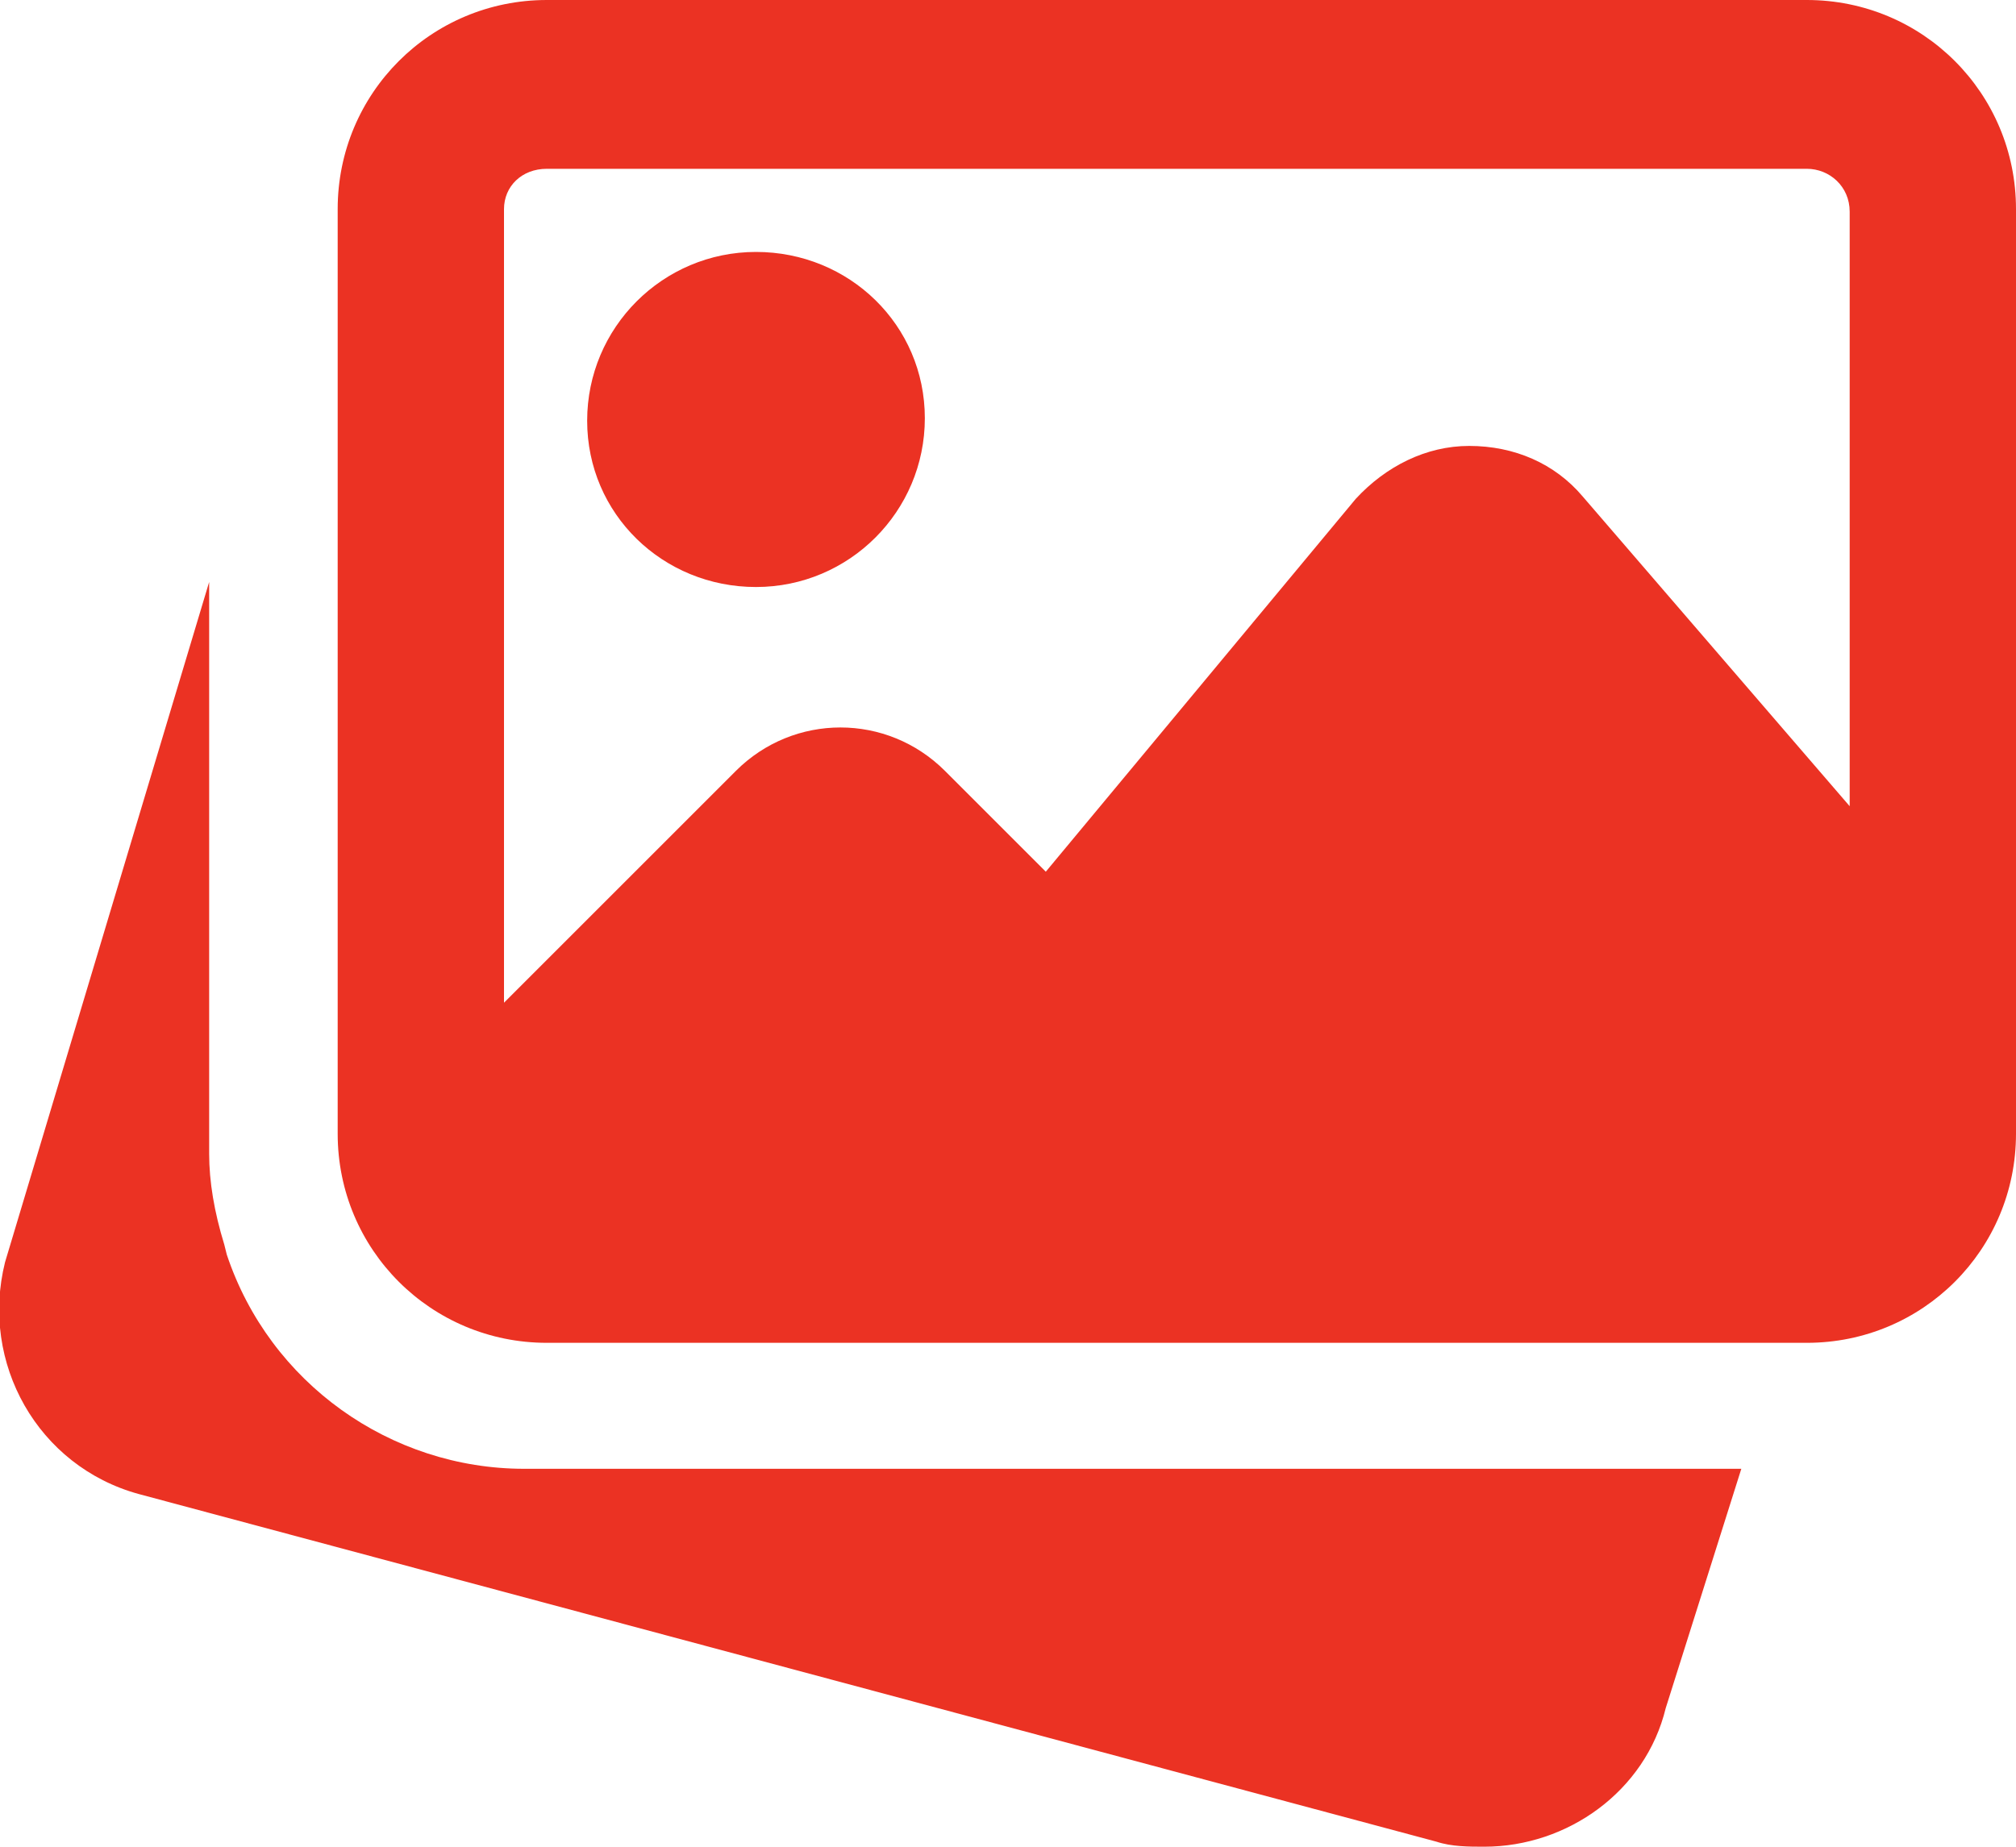
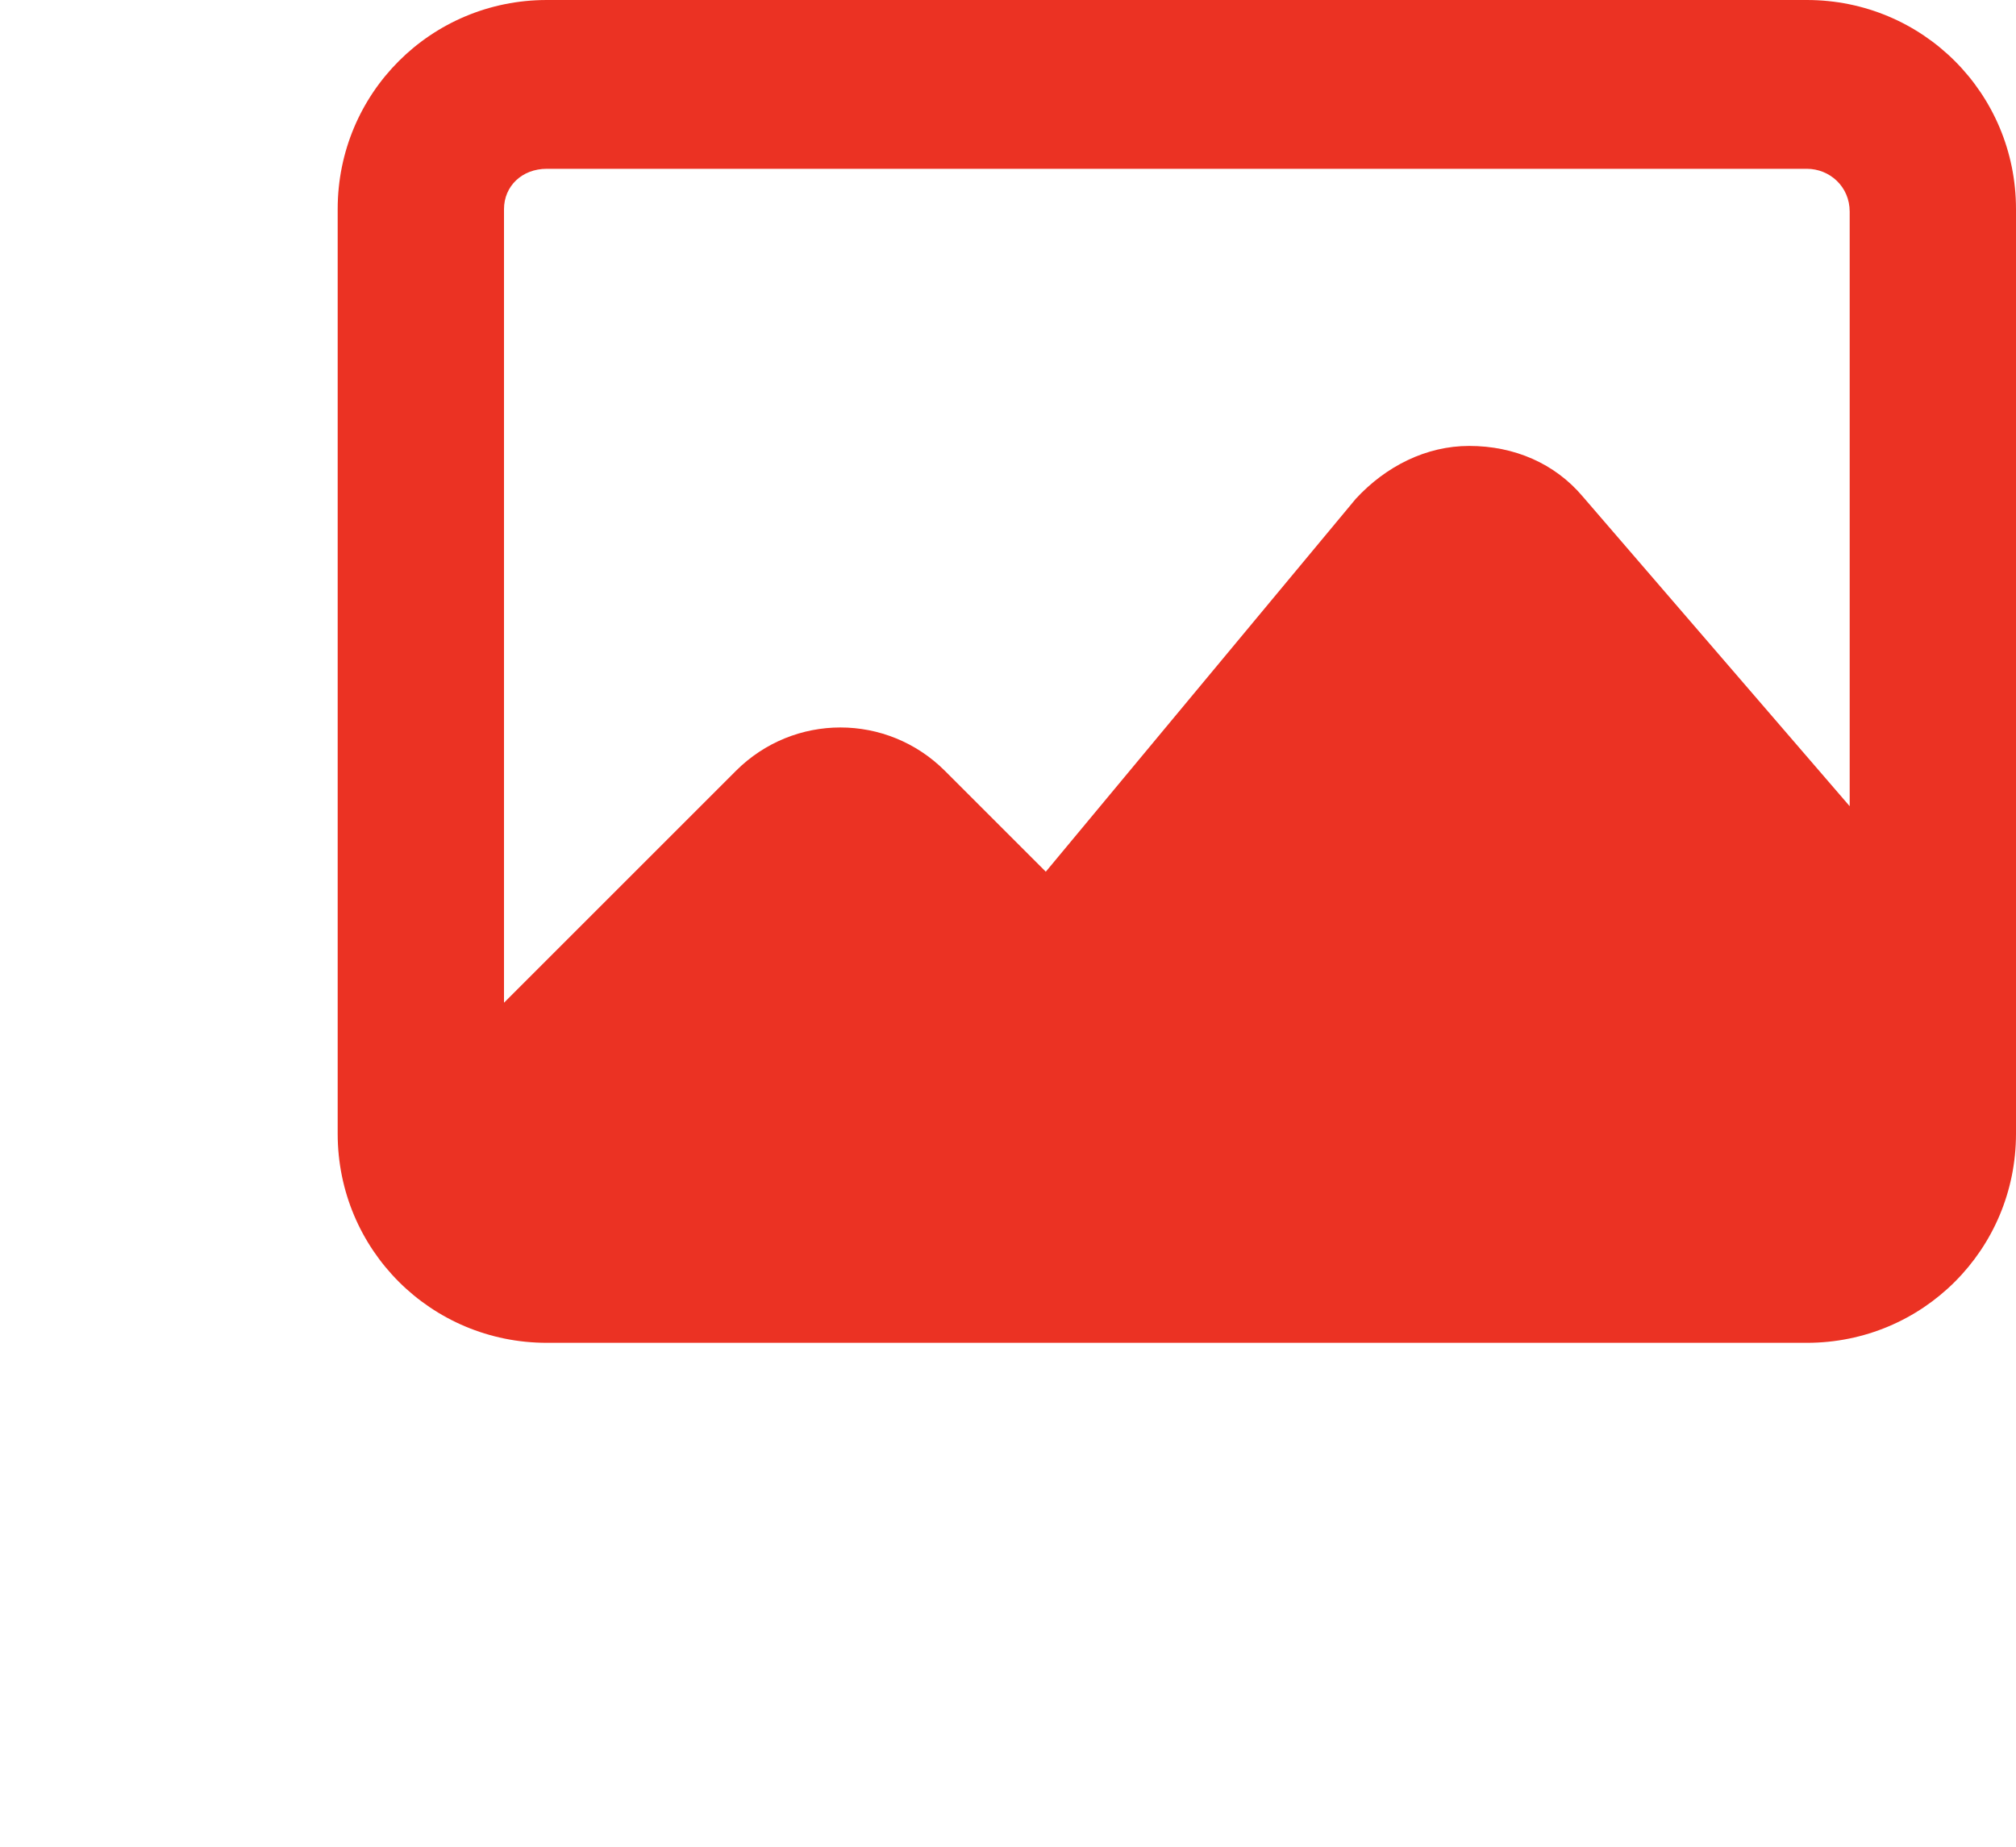
<svg xmlns="http://www.w3.org/2000/svg" version="1.1" id="Layer_1" x="0px" y="0px" width="80px" height="73.3px" viewBox="0 0 80 73.3" style="enable-background:new 0 0 80 73.3;" xml:space="preserve">
  <style type="text/css">
	.st0{fill:#EB3223;}
</style>
  <g>
-     <path class="st0" d="M20.8,58.3c-5.3,0-10.1-3.4-11.8-8.5l-0.1-0.4c-0.4-1.3-0.6-2.5-0.6-3.6V23.1l-8.1,27c-1,4,1.3,8.1,5.3,9.2   l51.5,13.8c0.6,0.2,1.3,0.2,1.9,0.2c3.3,0,6.4-2.2,7.2-5.5l3-9.5H20.8z" />
-     <path class="st0" d="M30,23.3c3.7,0,6.7-3,6.7-6.7S33.7,10,30,10s-6.7,3-6.7,6.7S26.3,23.3,30,23.3z" />
    <path class="st0" d="M71.7,0h-50c-4.6,0-8.3,3.7-8.3,8.3V45c0,4.6,3.7,8.3,8.3,8.3h50c4.6,0,8.3-3.7,8.3-8.3V8.3   C80,3.7,76.3,0,71.7,0z M21.7,6.7h50c0.9,0,1.7,0.7,1.7,1.7V32L62.8,19.7c-1.1-1.3-2.7-2-4.5-2c-1.7,0-3.3,0.8-4.5,2.1L41.5,34.6   l-4-4c-2.3-2.3-6-2.3-8.3,0L20,39.8V8.3C20,7.4,20.7,6.7,21.7,6.7z" />
  </g>
</svg>